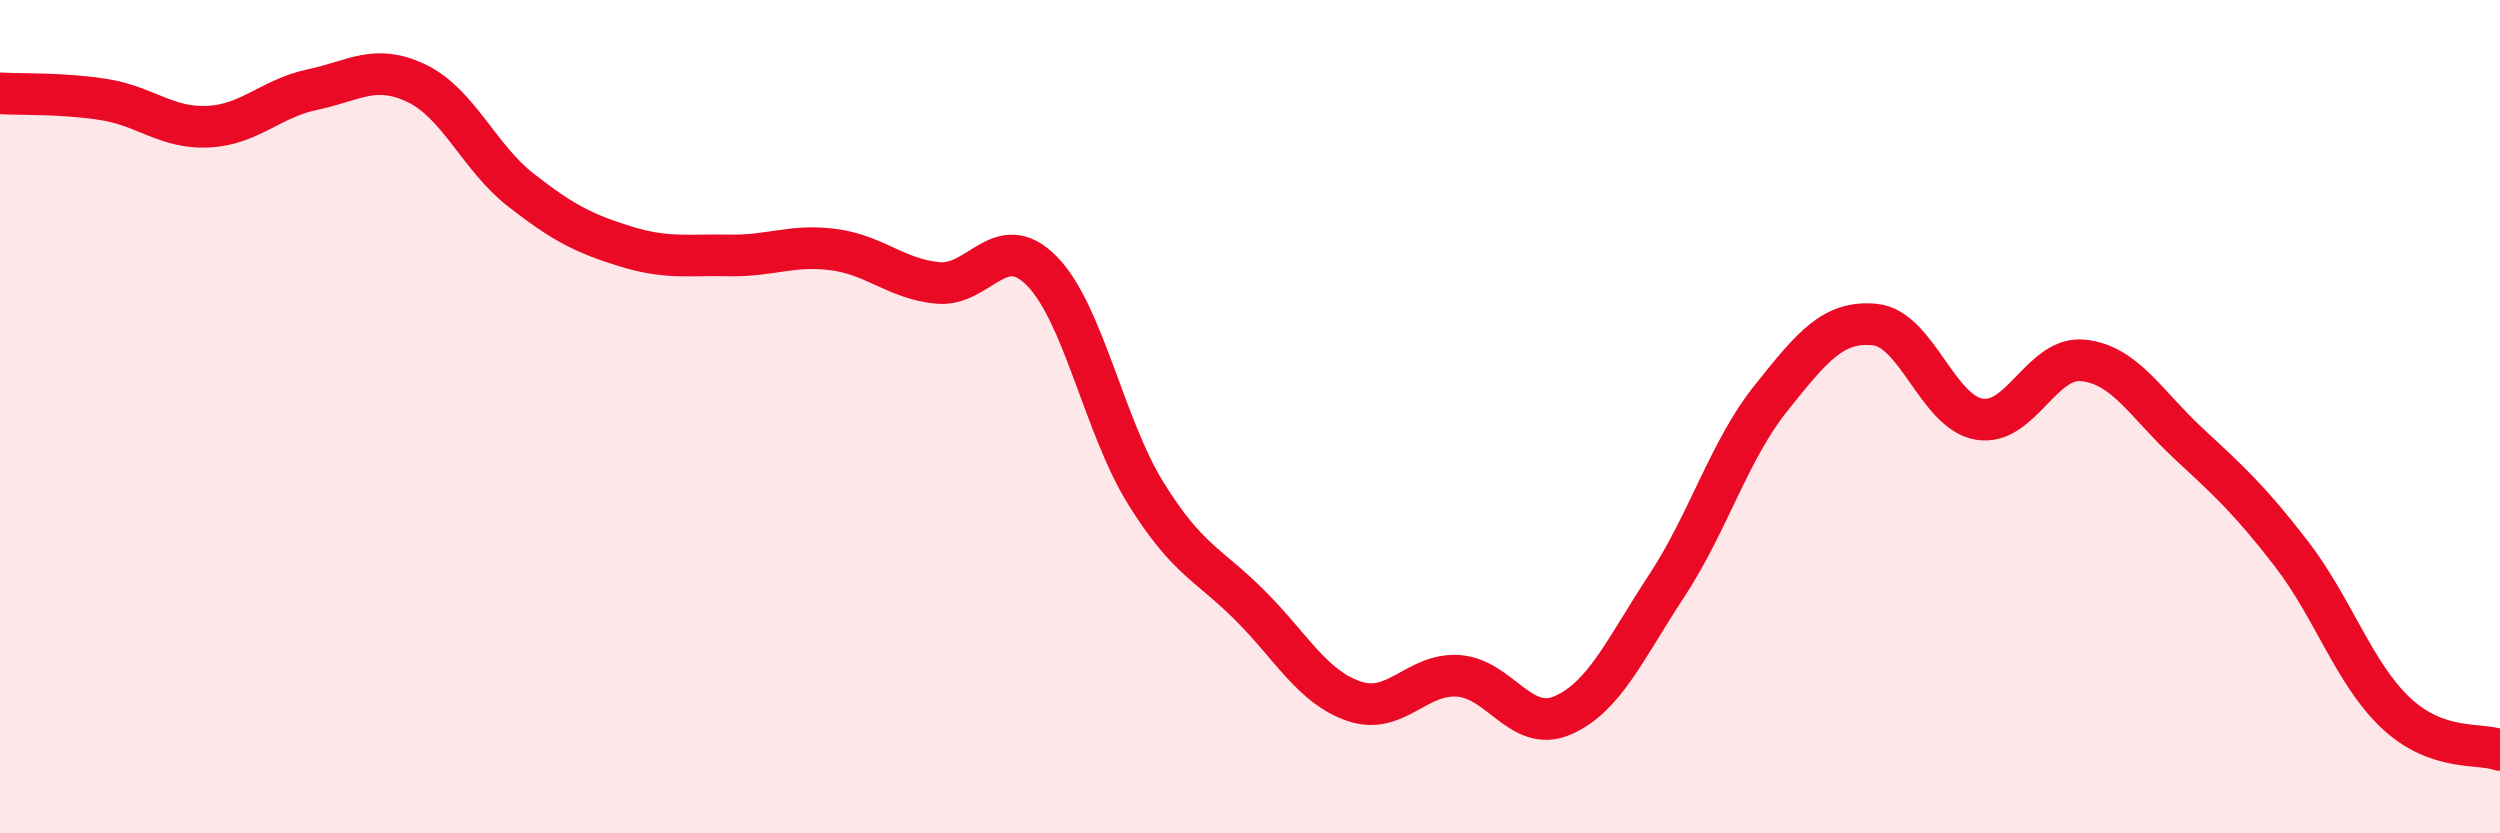
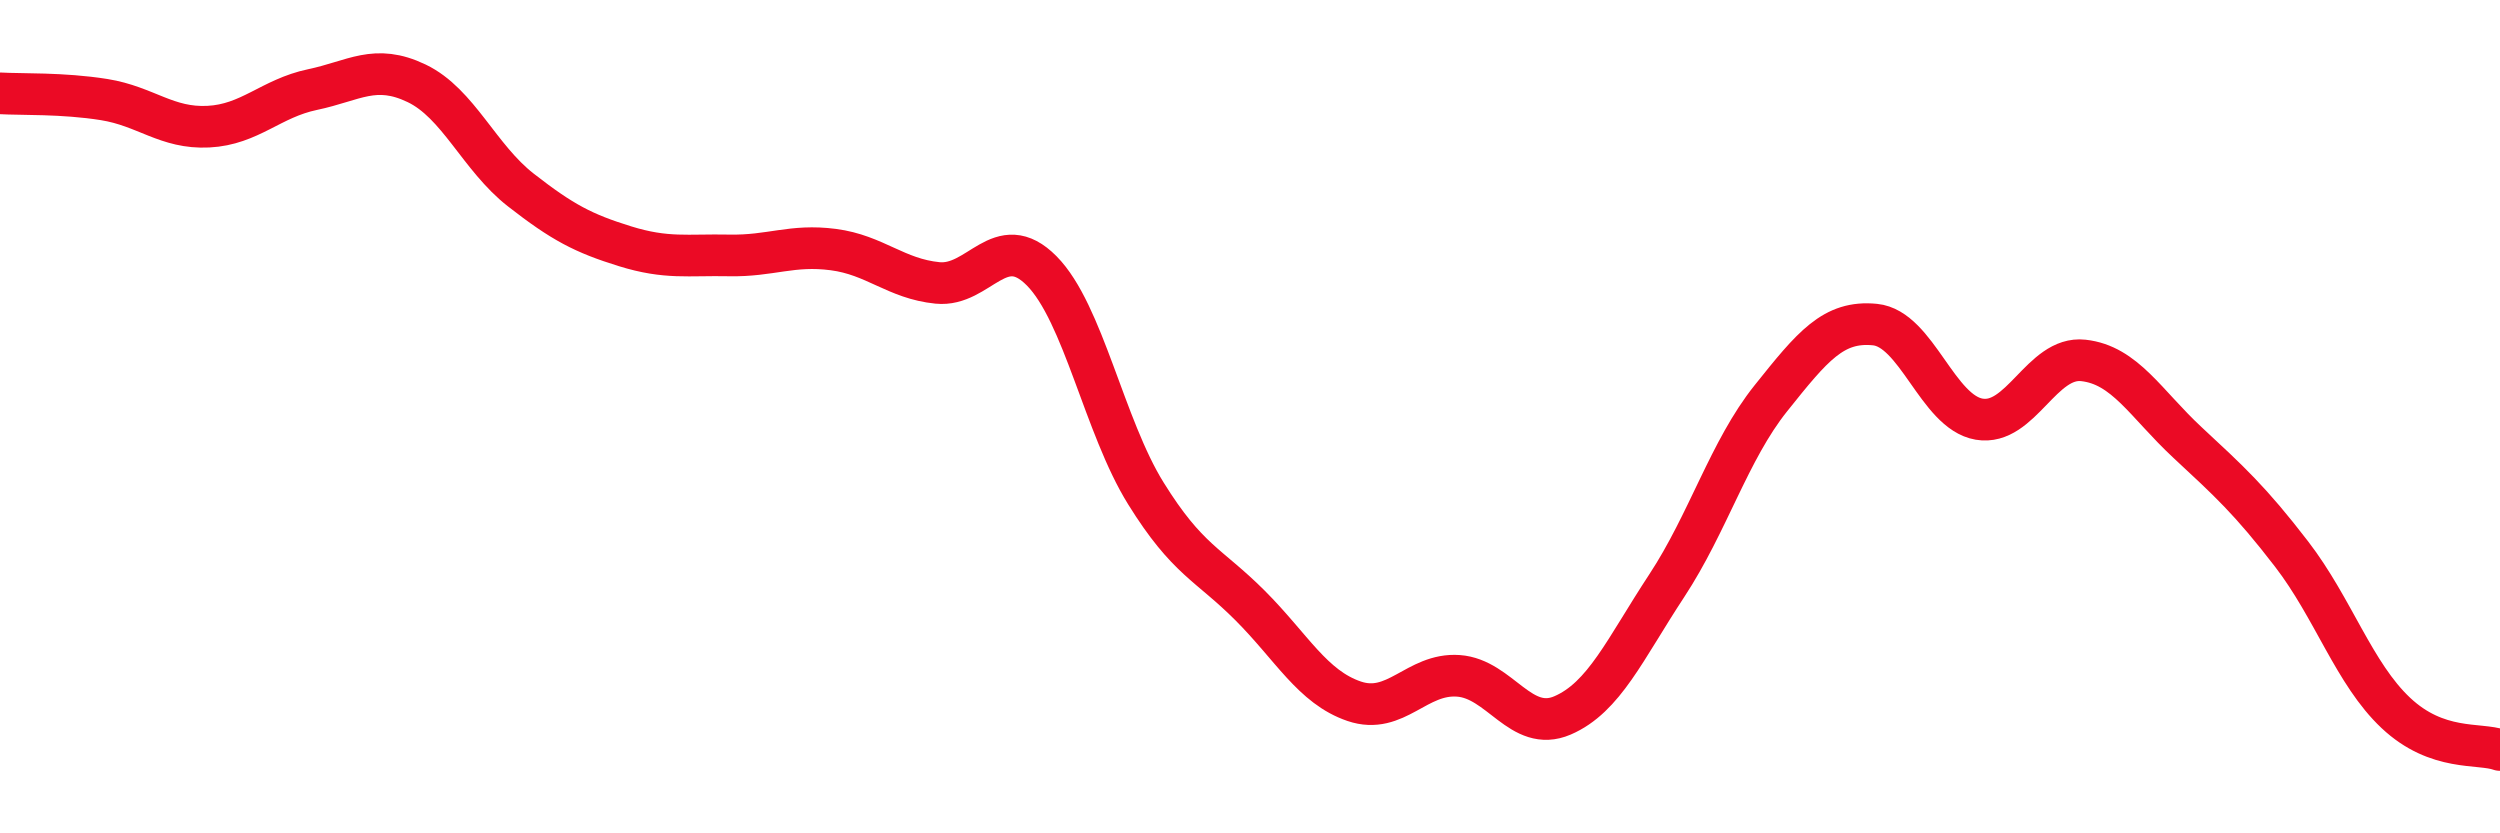
<svg xmlns="http://www.w3.org/2000/svg" width="60" height="20" viewBox="0 0 60 20">
-   <path d="M 0,2.24 C 0.5,2.27 1.5,2.23 2.5,2.39 C 3.5,2.55 4,3.09 5,3.04 C 6,2.99 6.5,2.36 7.5,2.15 C 8.5,1.94 9,1.52 10,2 C 11,2.48 11.5,3.78 12.5,4.56 C 13.5,5.34 14,5.6 15,5.91 C 16,6.22 16.5,6.11 17.5,6.13 C 18.5,6.15 19,5.86 20,5.99 C 21,6.12 21.5,6.69 22.5,6.79 C 23.5,6.89 24,5.49 25,6.5 C 26,7.51 26.5,10.23 27.5,11.84 C 28.5,13.45 29,13.53 30,14.53 C 31,15.53 31.5,16.49 32.5,16.83 C 33.5,17.17 34,16.15 35,16.22 C 36,16.29 36.5,17.6 37.5,17.17 C 38.5,16.74 39,15.58 40,14.06 C 41,12.54 41.5,10.81 42.5,9.56 C 43.5,8.31 44,7.69 45,7.79 C 46,7.89 46.5,9.89 47.5,10.06 C 48.5,10.23 49,8.54 50,8.65 C 51,8.76 51.5,9.69 52.5,10.62 C 53.5,11.55 54,12 55,13.3 C 56,14.6 56.5,16.17 57.5,17.11 C 58.5,18.05 59.5,17.82 60,18L60 20L0 20Z" fill="#EB0A25" opacity="0.1" stroke-linecap="round" stroke-linejoin="round" />
  <path d="M 0,2.24 C 0.5,2.27 1.5,2.23 2.5,2.39 C 3.5,2.55 4,3.09 5,3.04 C 6,2.99 6.5,2.36 7.5,2.15 C 8.5,1.94 9,1.52 10,2 C 11,2.48 11.5,3.78 12.5,4.56 C 13.5,5.34 14,5.6 15,5.91 C 16,6.22 16.5,6.11 17.5,6.13 C 18.5,6.15 19,5.86 20,5.99 C 21,6.12 21.5,6.69 22.5,6.79 C 23.5,6.89 24,5.49 25,6.5 C 26,7.51 26.5,10.23 27.5,11.84 C 28.5,13.45 29,13.53 30,14.53 C 31,15.53 31.5,16.49 32.5,16.83 C 33.5,17.17 34,16.15 35,16.22 C 36,16.29 36.5,17.6 37.5,17.17 C 38.5,16.74 39,15.58 40,14.06 C 41,12.54 41.5,10.81 42.5,9.56 C 43.5,8.31 44,7.69 45,7.79 C 46,7.89 46.5,9.89 47.5,10.06 C 48.5,10.23 49,8.54 50,8.65 C 51,8.76 51.5,9.69 52.5,10.62 C 53.5,11.55 54,12 55,13.3 C 56,14.6 56.5,16.17 57.5,17.11 C 58.5,18.05 59.5,17.82 60,18" stroke="#EB0A25" stroke-width="1" fill="none" stroke-linecap="round" stroke-linejoin="round" />
</svg>